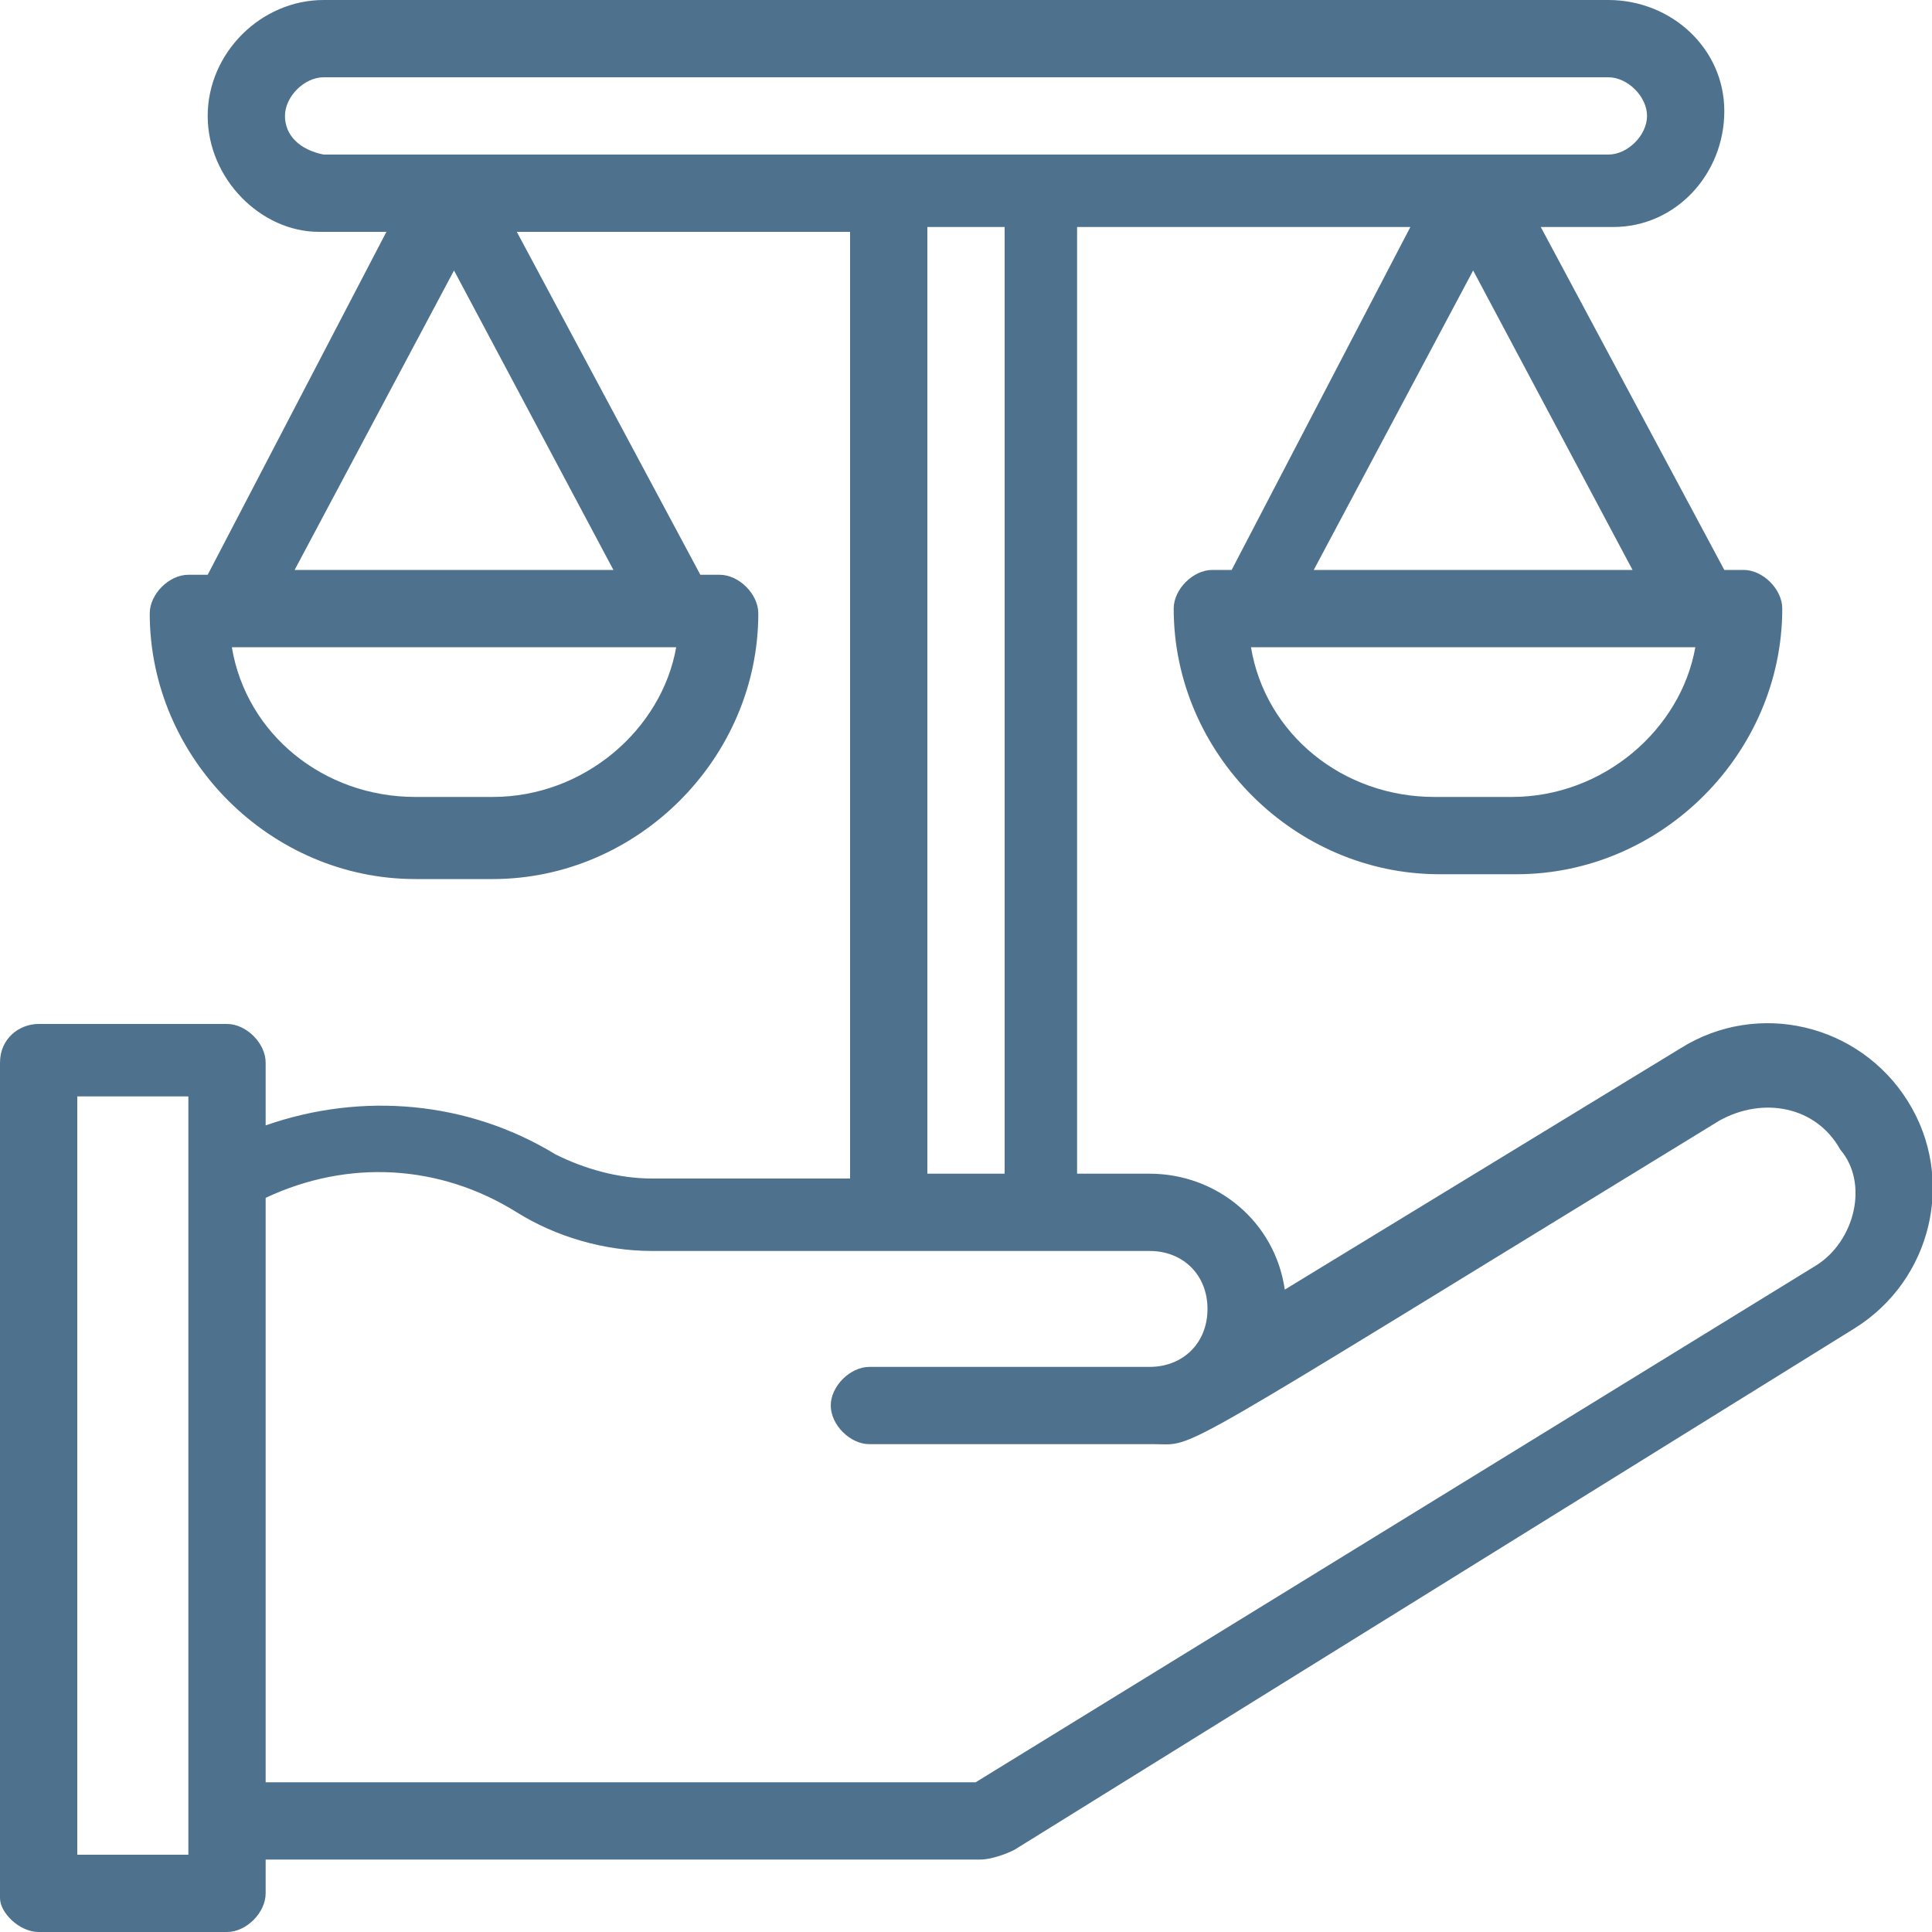
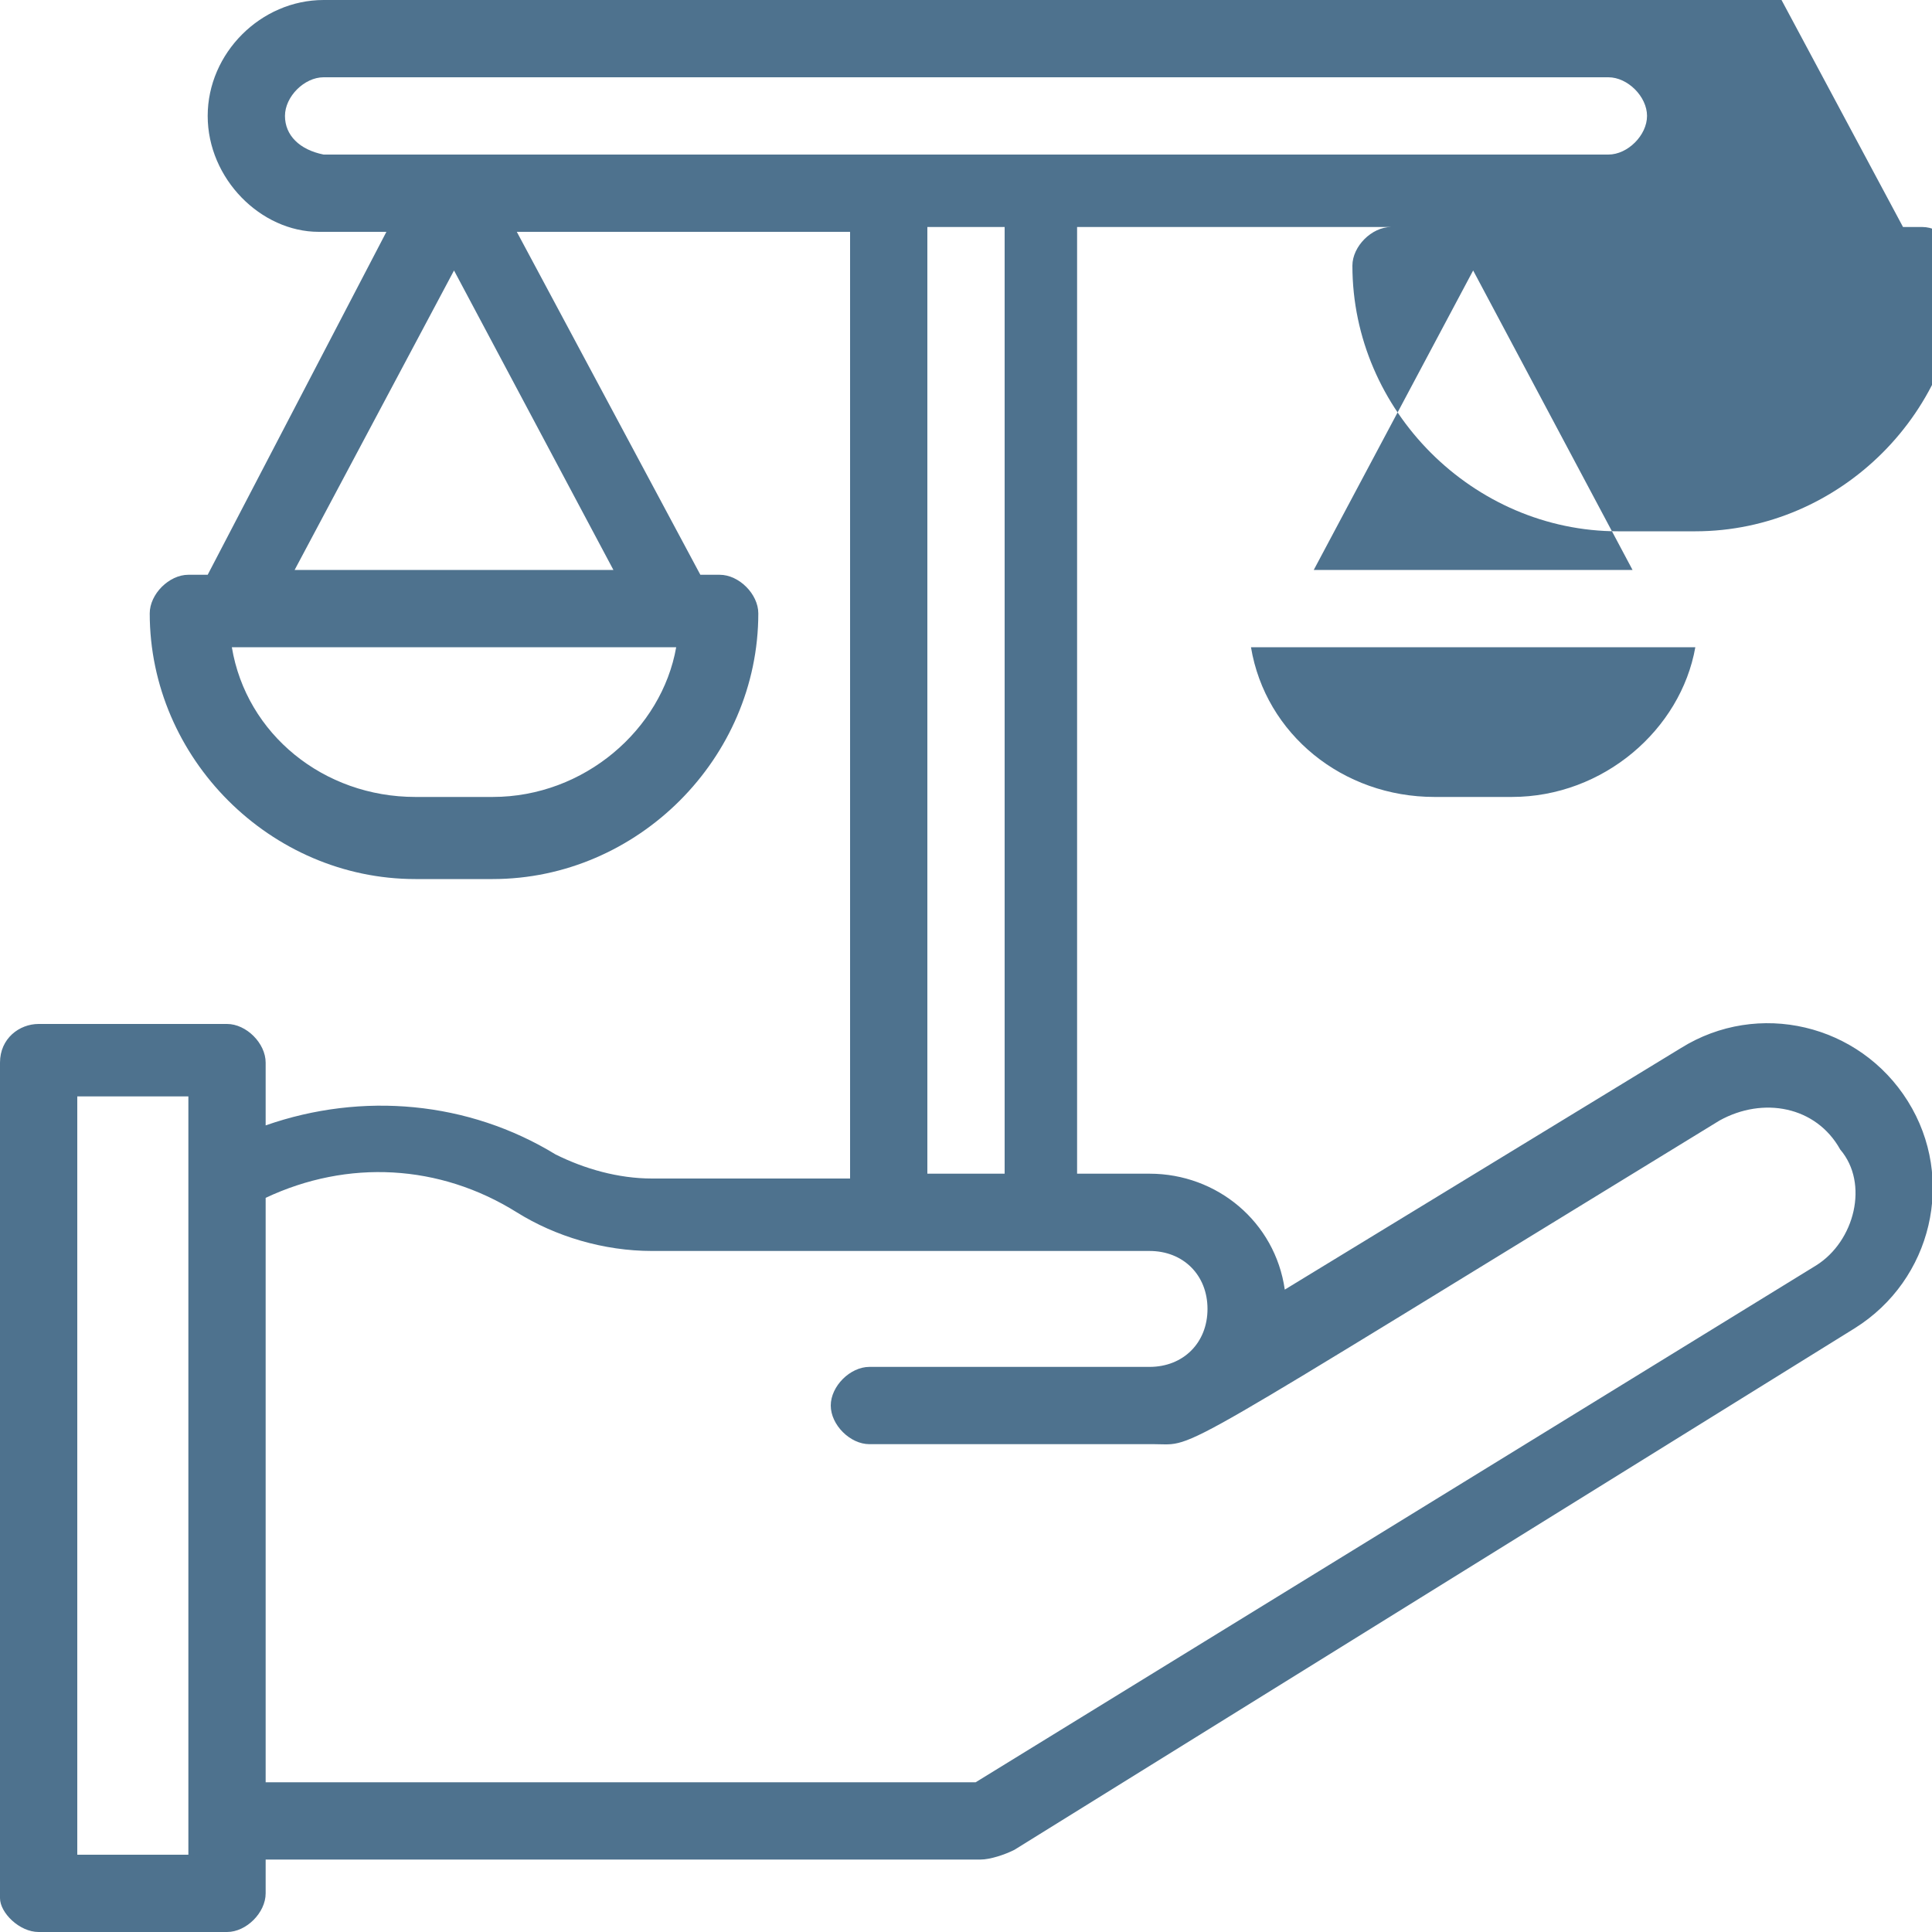
<svg xmlns="http://www.w3.org/2000/svg" version="1.1" id="Capa_1" x="0px" y="0px" viewBox="0 0 40 40" style="enable-background:new 0 0 40 40;" xml:space="preserve">
  <style type="text/css">
	.st0{fill:#4E728E;}
</style>
-   <path class="st0" d="M39.5,22.8c-1-1.6-3.1-2.1-4.7-1.1l-8.2,5c-0.2-1.4-1.4-2.4-2.8-2.4h-1.5V4.7h6.9l-3.7,7.1h-0.4  c-0.4,0-0.8,0.4-0.8,0.8c0,3,2.5,5.5,5.5,5.5h1.6c3,0,5.5-2.5,5.5-5.5c0-0.4-0.4-0.8-0.8-0.8h-0.4l-3.8-7.1h1.5  c1.3,0,2.3-1.1,2.3-2.4S34.6,0,33.3,0H6.7C5.4,0,4.3,1.1,4.3,2.4s1.1,2.4,2.3,2.4h1.4l-3.7,7.1H3.9c-0.4,0-0.8,0.4-0.8,0.8  c0,3,2.5,5.5,5.5,5.5h1.6c3,0,5.5-2.5,5.5-5.5c0-0.4-0.4-0.8-0.8-0.8h-0.4l-3.8-7.1h6.9v19.6h-4.1c-0.7,0-1.4-0.2-2-0.5  c-1.8-1.1-4-1.3-6-0.6V22c0-0.4-0.4-0.8-0.8-0.8H0.8C0.4,21.2,0,21.5,0,22v17.3C0,39.6,0.4,40,0.8,40h3.9c0.4,0,0.8-0.4,0.8-0.8  v-0.7h14.8c0.2,0,0.5-0.1,0.7-0.2l17.4-10.8C40,26.5,40.5,24.4,39.5,22.8z M31.3,16.5h-1.6c-1.9,0-3.5-1.3-3.8-3.1c1,0,8.2,0,9.2,0  C34.8,15.1,33.2,16.5,31.3,16.5z M27.2,11.8l3.3-6.2l3.3,6.2H27.2z M5.9,2.4c0-0.4,0.4-0.8,0.8-0.8h26.6c0.4,0,0.8,0.4,0.8,0.8  s-0.4,0.8-0.8,0.8c-8.8,0-17.7,0-26.6,0C6.2,3.1,5.9,2.8,5.9,2.4z M10.2,16.5H8.6c-1.9,0-3.5-1.3-3.8-3.1c1,0,8.2,0,9.2,0  C13.7,15.1,12.1,16.5,10.2,16.5z M6.1,11.8l3.3-6.2l3.3,6.2H6.1z M19.2,4.7h1.6v19.6h-1.6V4.7z M3.9,38.4H1.6V22.7h2.3V38.4z   M37.6,26.2L20.2,36.9H5.5V24.8c1.7-0.8,3.6-0.7,5.2,0.3c0.8,0.5,1.8,0.8,2.8,0.8h10.3c0.7,0,1.2,0.5,1.2,1.2c0,0.7-0.5,1.2-1.2,1.2  H18c-0.4,0-0.8,0.4-0.8,0.8c0,0.4,0.4,0.8,0.8,0.8h5.9c0.9,0,0.1,0.4,11.7-6.7c0.9-0.5,2-0.3,2.5,0.6C38.7,24.5,38.4,25.7,37.6,26.2  z" />
+   <path class="st0" d="M39.5,22.8c-1-1.6-3.1-2.1-4.7-1.1l-8.2,5c-0.2-1.4-1.4-2.4-2.8-2.4h-1.5V4.7h6.9h-0.4  c-0.4,0-0.8,0.4-0.8,0.8c0,3,2.5,5.5,5.5,5.5h1.6c3,0,5.5-2.5,5.5-5.5c0-0.4-0.4-0.8-0.8-0.8h-0.4l-3.8-7.1h1.5  c1.3,0,2.3-1.1,2.3-2.4S34.6,0,33.3,0H6.7C5.4,0,4.3,1.1,4.3,2.4s1.1,2.4,2.3,2.4h1.4l-3.7,7.1H3.9c-0.4,0-0.8,0.4-0.8,0.8  c0,3,2.5,5.5,5.5,5.5h1.6c3,0,5.5-2.5,5.5-5.5c0-0.4-0.4-0.8-0.8-0.8h-0.4l-3.8-7.1h6.9v19.6h-4.1c-0.7,0-1.4-0.2-2-0.5  c-1.8-1.1-4-1.3-6-0.6V22c0-0.4-0.4-0.8-0.8-0.8H0.8C0.4,21.2,0,21.5,0,22v17.3C0,39.6,0.4,40,0.8,40h3.9c0.4,0,0.8-0.4,0.8-0.8  v-0.7h14.8c0.2,0,0.5-0.1,0.7-0.2l17.4-10.8C40,26.5,40.5,24.4,39.5,22.8z M31.3,16.5h-1.6c-1.9,0-3.5-1.3-3.8-3.1c1,0,8.2,0,9.2,0  C34.8,15.1,33.2,16.5,31.3,16.5z M27.2,11.8l3.3-6.2l3.3,6.2H27.2z M5.9,2.4c0-0.4,0.4-0.8,0.8-0.8h26.6c0.4,0,0.8,0.4,0.8,0.8  s-0.4,0.8-0.8,0.8c-8.8,0-17.7,0-26.6,0C6.2,3.1,5.9,2.8,5.9,2.4z M10.2,16.5H8.6c-1.9,0-3.5-1.3-3.8-3.1c1,0,8.2,0,9.2,0  C13.7,15.1,12.1,16.5,10.2,16.5z M6.1,11.8l3.3-6.2l3.3,6.2H6.1z M19.2,4.7h1.6v19.6h-1.6V4.7z M3.9,38.4H1.6V22.7h2.3V38.4z   M37.6,26.2L20.2,36.9H5.5V24.8c1.7-0.8,3.6-0.7,5.2,0.3c0.8,0.5,1.8,0.8,2.8,0.8h10.3c0.7,0,1.2,0.5,1.2,1.2c0,0.7-0.5,1.2-1.2,1.2  H18c-0.4,0-0.8,0.4-0.8,0.8c0,0.4,0.4,0.8,0.8,0.8h5.9c0.9,0,0.1,0.4,11.7-6.7c0.9-0.5,2-0.3,2.5,0.6C38.7,24.5,38.4,25.7,37.6,26.2  z" />
</svg>